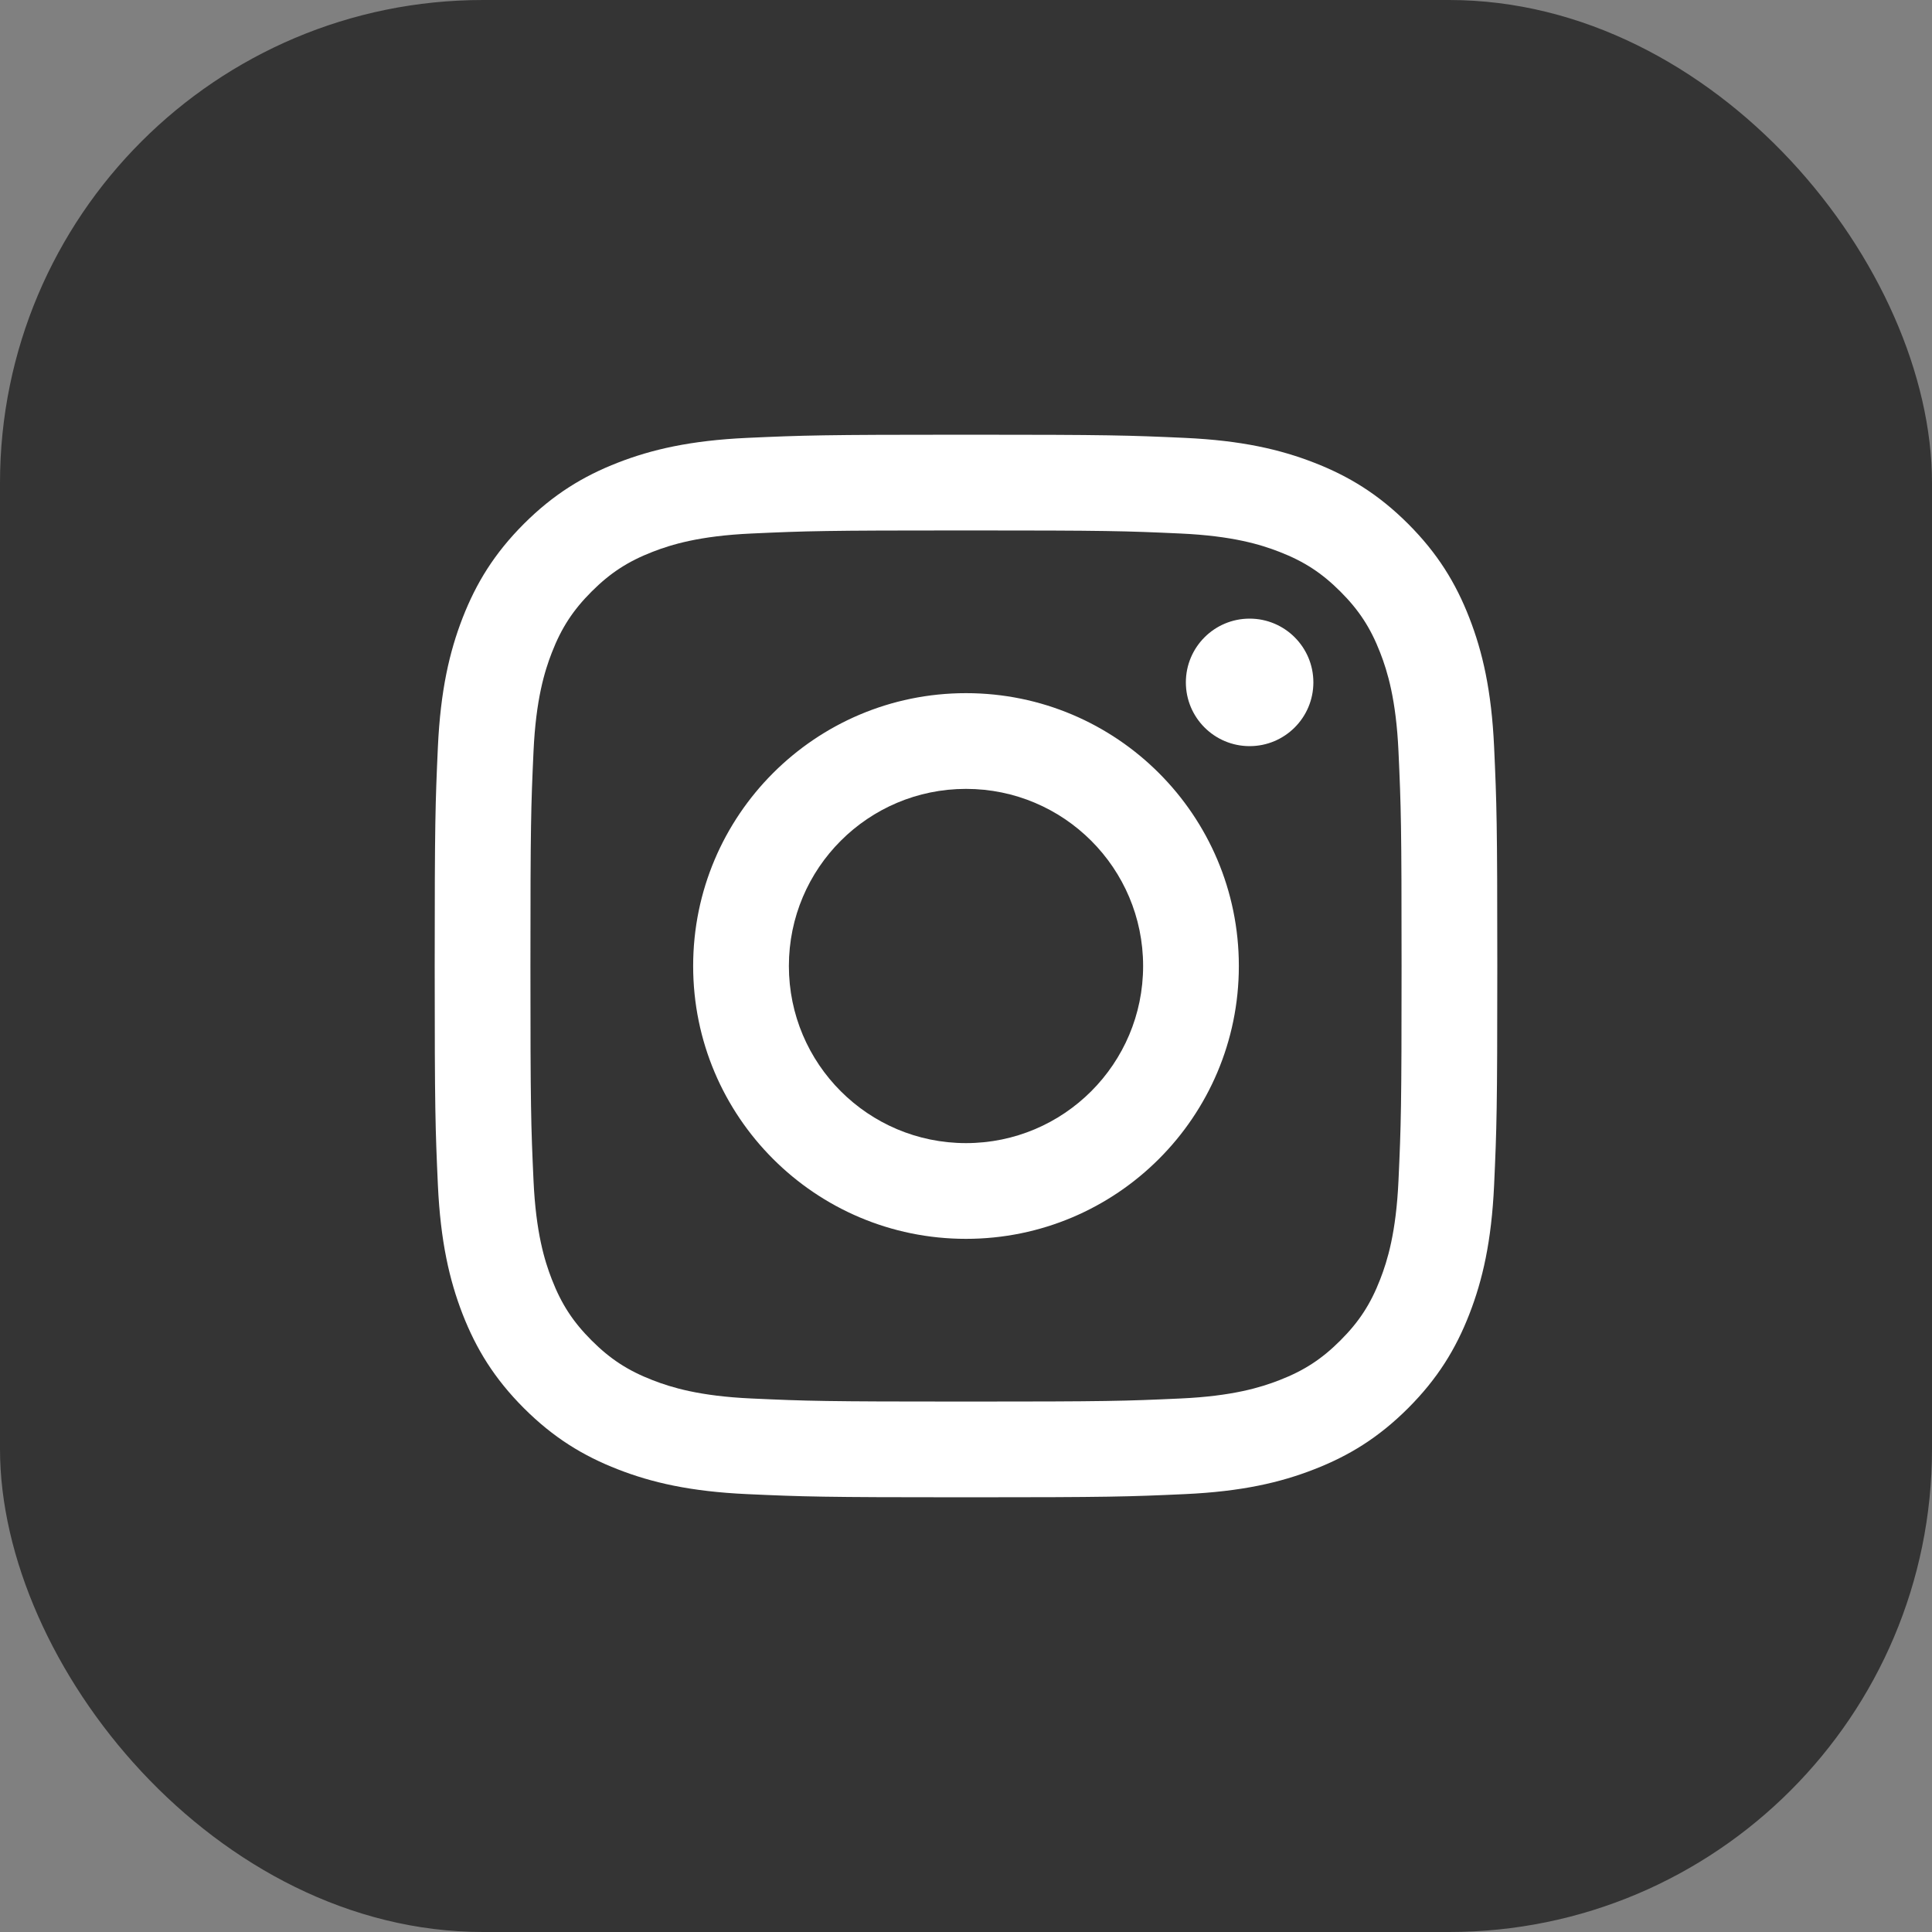
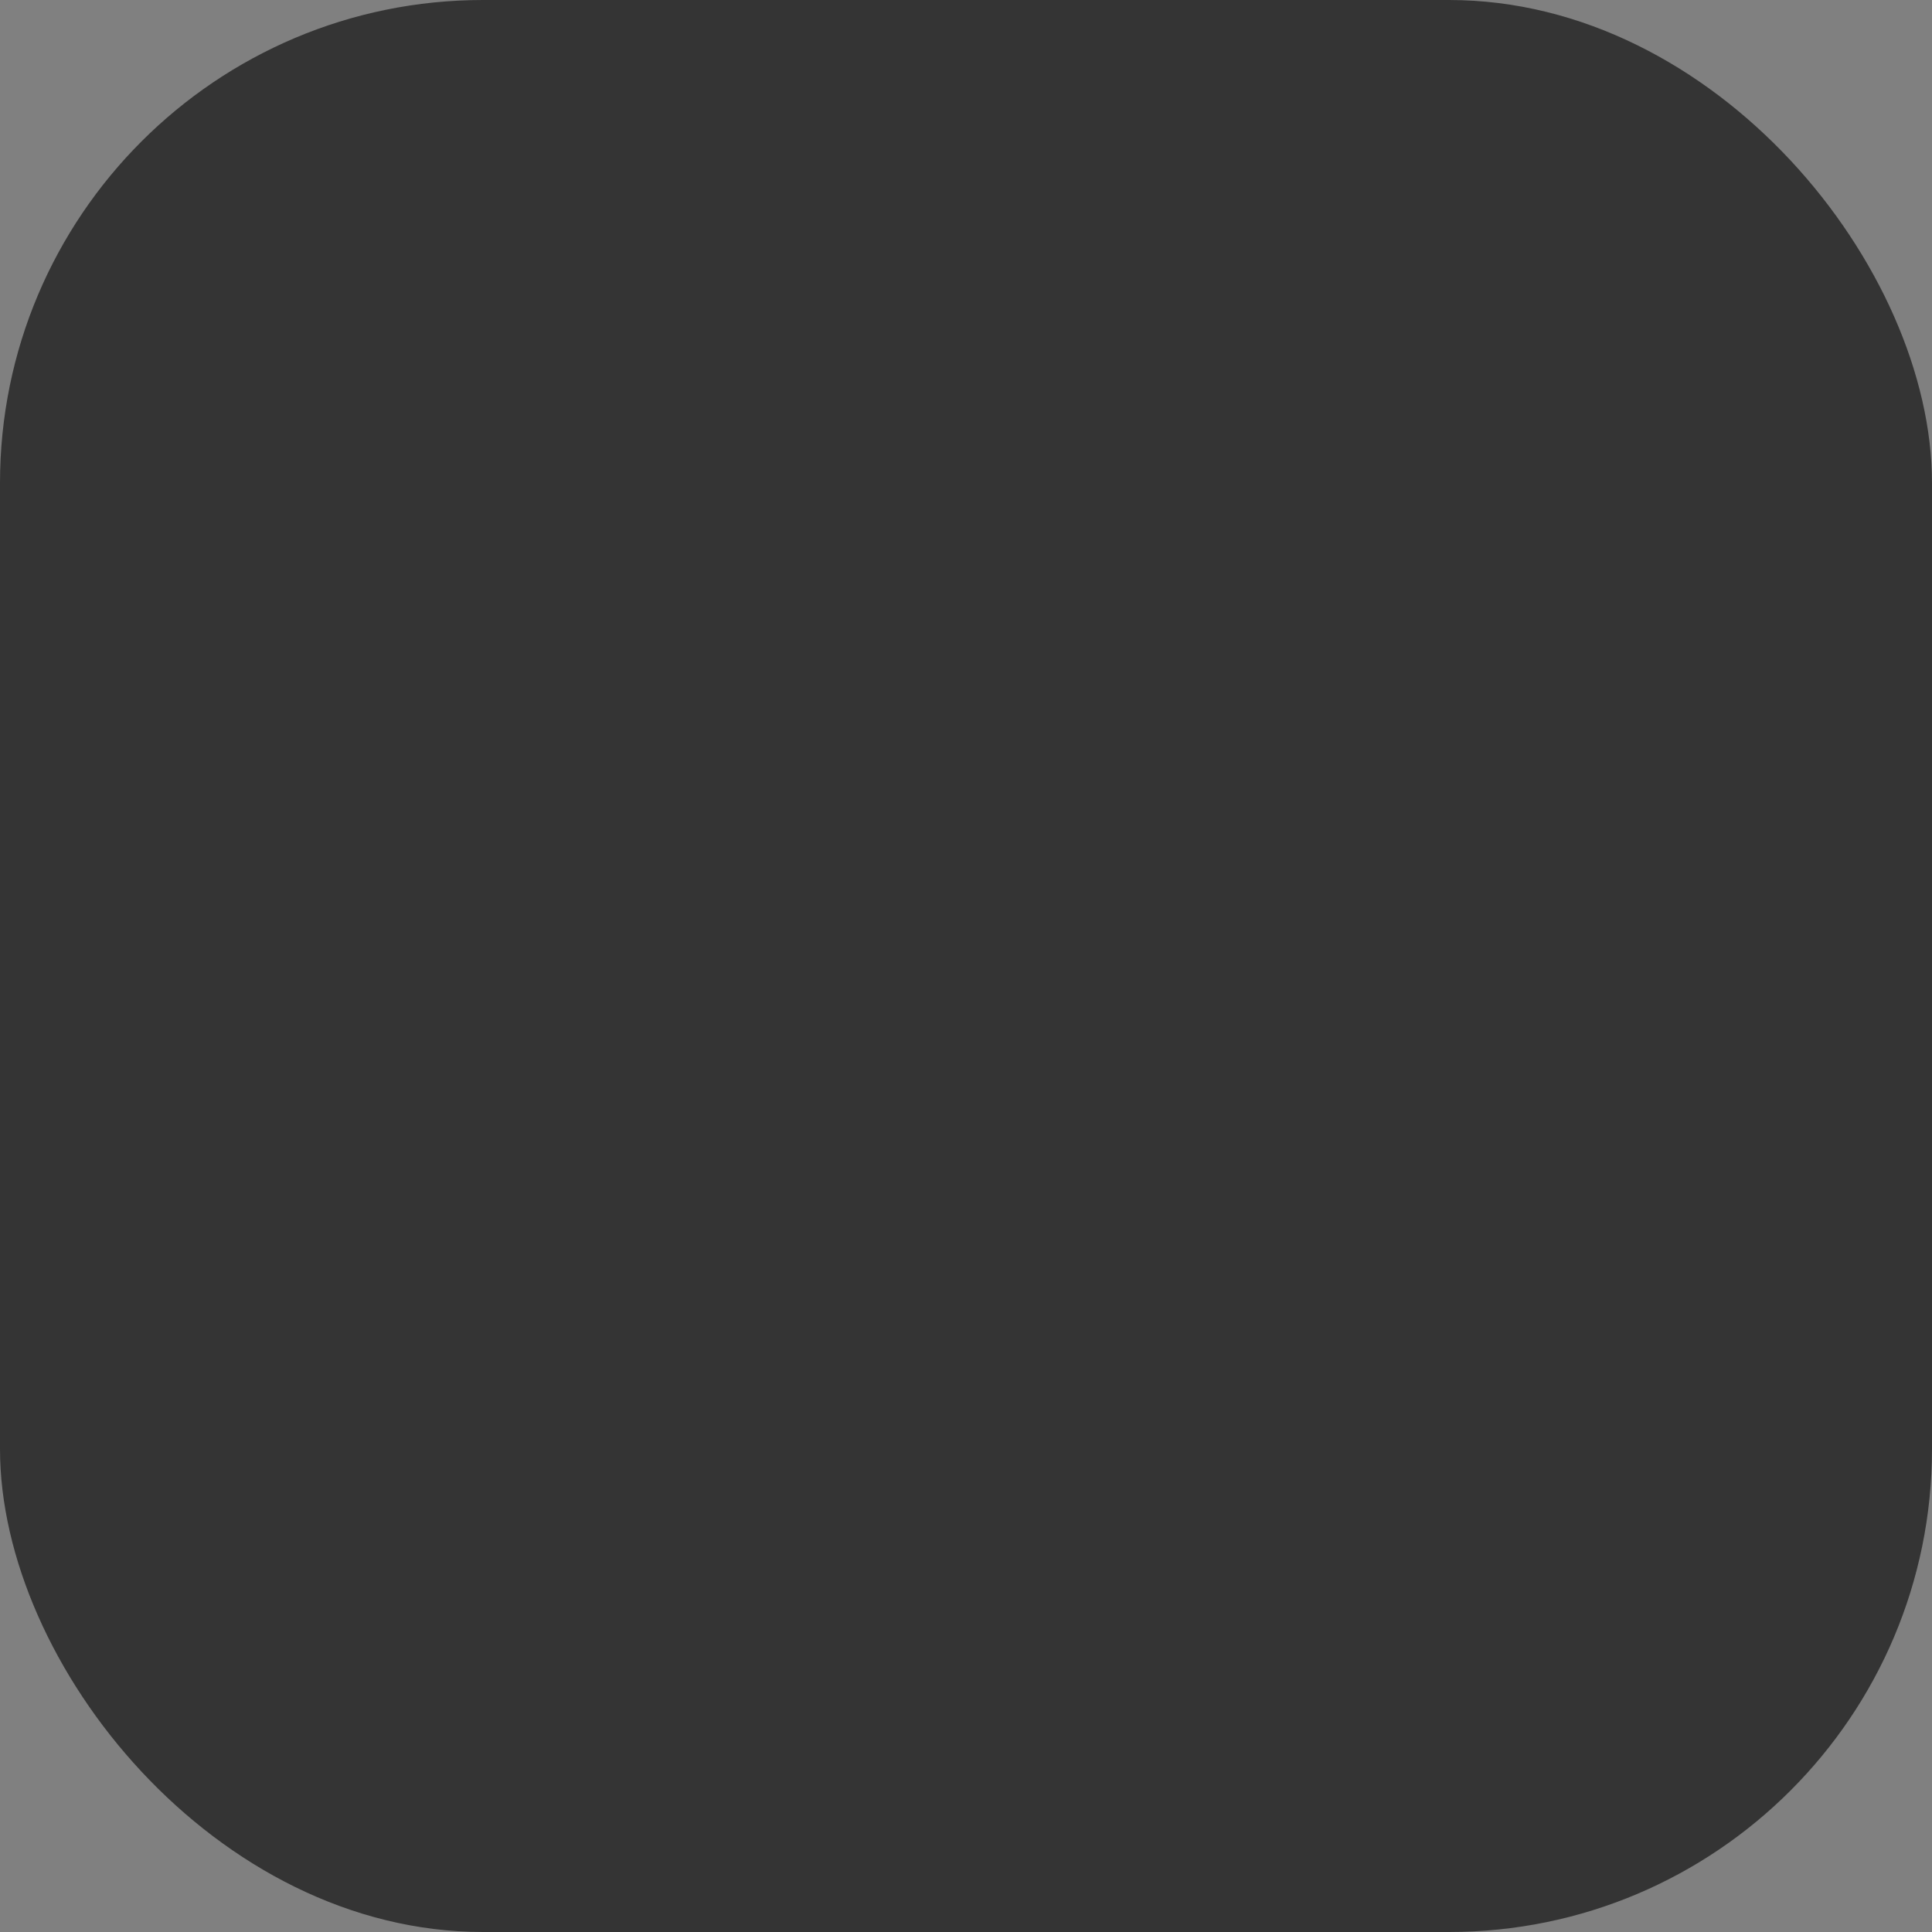
<svg xmlns="http://www.w3.org/2000/svg" width="40" height="40" viewBox="0 0 40 40" fill="none">
  <rect x="0" y="0" width="40" height="40" fill="#808080" stroke="none" />
  <rect width="40" height="40" rx="10" fill="#343434" />
-   <path d="M20 10.982C22.937 10.982 23.285 10.993 24.445 11.046C25.517 11.095 26.1 11.274 26.488 11.425C27.001 11.624 27.367 11.863 27.752 12.248C28.137 12.633 28.376 12.999 28.575 13.512C28.726 13.9 28.905 14.483 28.954 15.555C29.007 16.715 29.018 17.063 29.018 20C29.018 22.937 29.007 23.285 28.954 24.445C28.905 25.517 28.726 26.1 28.575 26.488C28.376 27.001 28.137 27.367 27.752 27.752C27.367 28.137 27.001 28.376 26.488 28.575C26.1 28.726 25.517 28.905 24.445 28.954C23.285 29.007 22.937 29.018 20 29.018C17.063 29.018 16.715 29.007 15.555 28.954C14.483 28.905 13.9 28.726 13.512 28.575C12.999 28.376 12.633 28.137 12.248 27.752C11.863 27.367 11.624 27.001 11.425 26.488C11.274 26.1 11.095 25.517 11.046 24.445C10.993 23.285 10.982 22.937 10.982 20C10.982 17.063 10.993 16.715 11.046 15.555C11.095 14.483 11.274 13.9 11.425 13.512C11.624 12.999 11.863 12.633 12.248 12.248C12.633 11.863 12.999 11.624 13.512 11.425C13.9 11.274 14.483 11.095 15.555 11.046C16.715 10.993 17.063 10.982 20 10.982ZM20 9C17.012 9 16.638 9.013 15.465 9.066C14.294 9.12 13.494 9.306 12.794 9.578C12.071 9.859 11.458 10.235 10.846 10.846C10.235 11.458 9.859 12.071 9.577 12.795C9.306 13.494 9.12 14.294 9.066 15.465C9.013 16.638 9 17.013 9 20C9 22.988 9.013 23.362 9.066 24.535C9.12 25.706 9.306 26.506 9.577 27.206C9.859 27.929 10.235 28.542 10.846 29.154C11.458 29.765 12.071 30.141 12.794 30.422C13.494 30.695 14.294 30.88 15.465 30.934C16.638 30.987 17.012 31 20 31C22.987 31 23.362 30.987 24.535 30.934C25.706 30.88 26.506 30.695 27.205 30.422C27.929 30.141 28.542 29.765 29.154 29.154C29.765 28.542 30.141 27.929 30.422 27.206C30.694 26.506 30.88 25.706 30.934 24.535C30.987 23.362 31 22.988 31 20C31 17.013 30.987 16.638 30.934 15.465C30.88 14.294 30.694 13.494 30.422 12.795C30.141 12.071 29.765 11.458 29.154 10.846C28.542 10.235 27.929 9.859 27.205 9.578C26.506 9.306 25.706 9.12 24.535 9.066C23.362 9.013 22.987 9 20 9ZM20 14.351C16.88 14.351 14.351 16.88 14.351 20C14.351 23.12 16.88 25.649 20 25.649C23.12 25.649 25.649 23.12 25.649 20C25.649 16.88 23.12 14.351 20 14.351ZM20 23.667C17.975 23.667 16.333 22.025 16.333 20C16.333 17.975 17.975 16.333 20 16.333C22.025 16.333 23.667 17.975 23.667 20C23.667 22.025 22.025 23.667 20 23.667ZM27.192 14.128C27.192 14.857 26.601 15.448 25.872 15.448C25.143 15.448 24.552 14.857 24.552 14.128C24.552 13.399 25.143 12.808 25.872 12.808C26.601 12.808 27.192 13.399 27.192 14.128Z" fill="white" />
</svg>